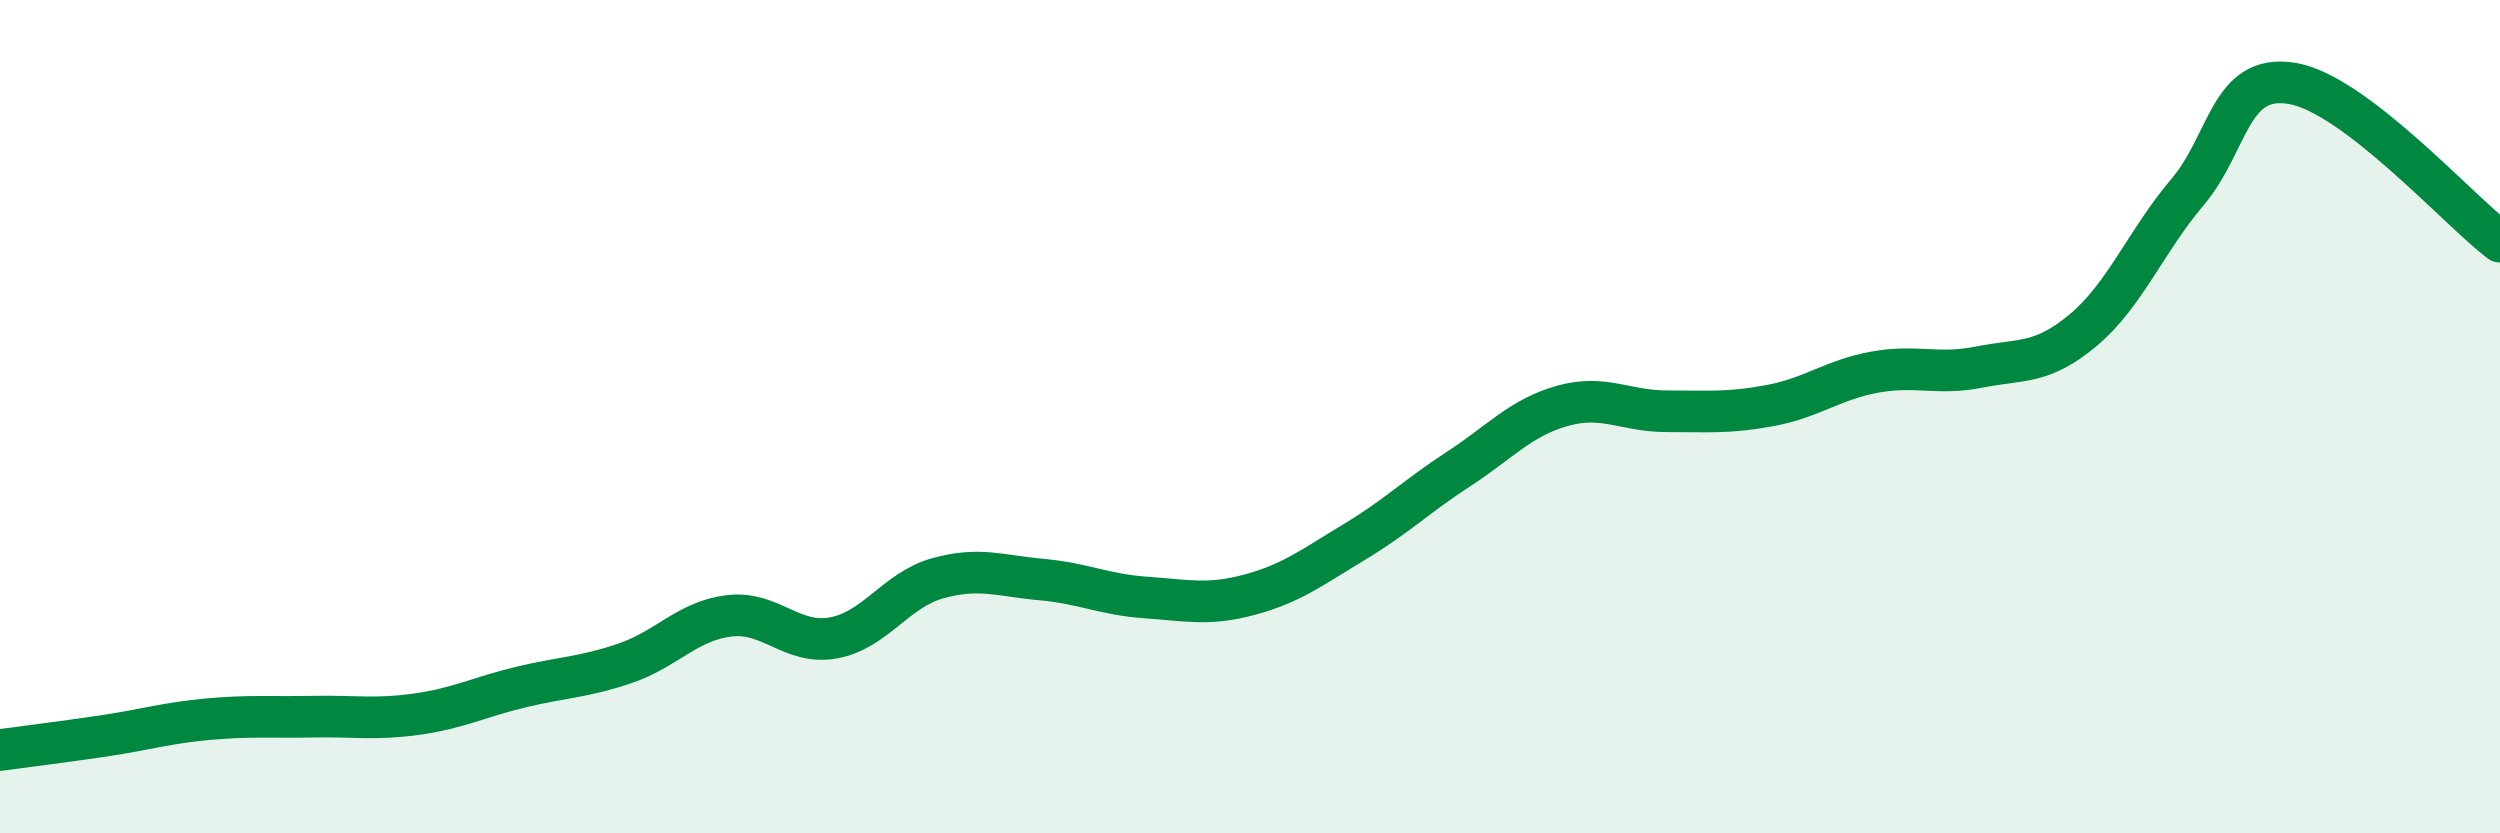
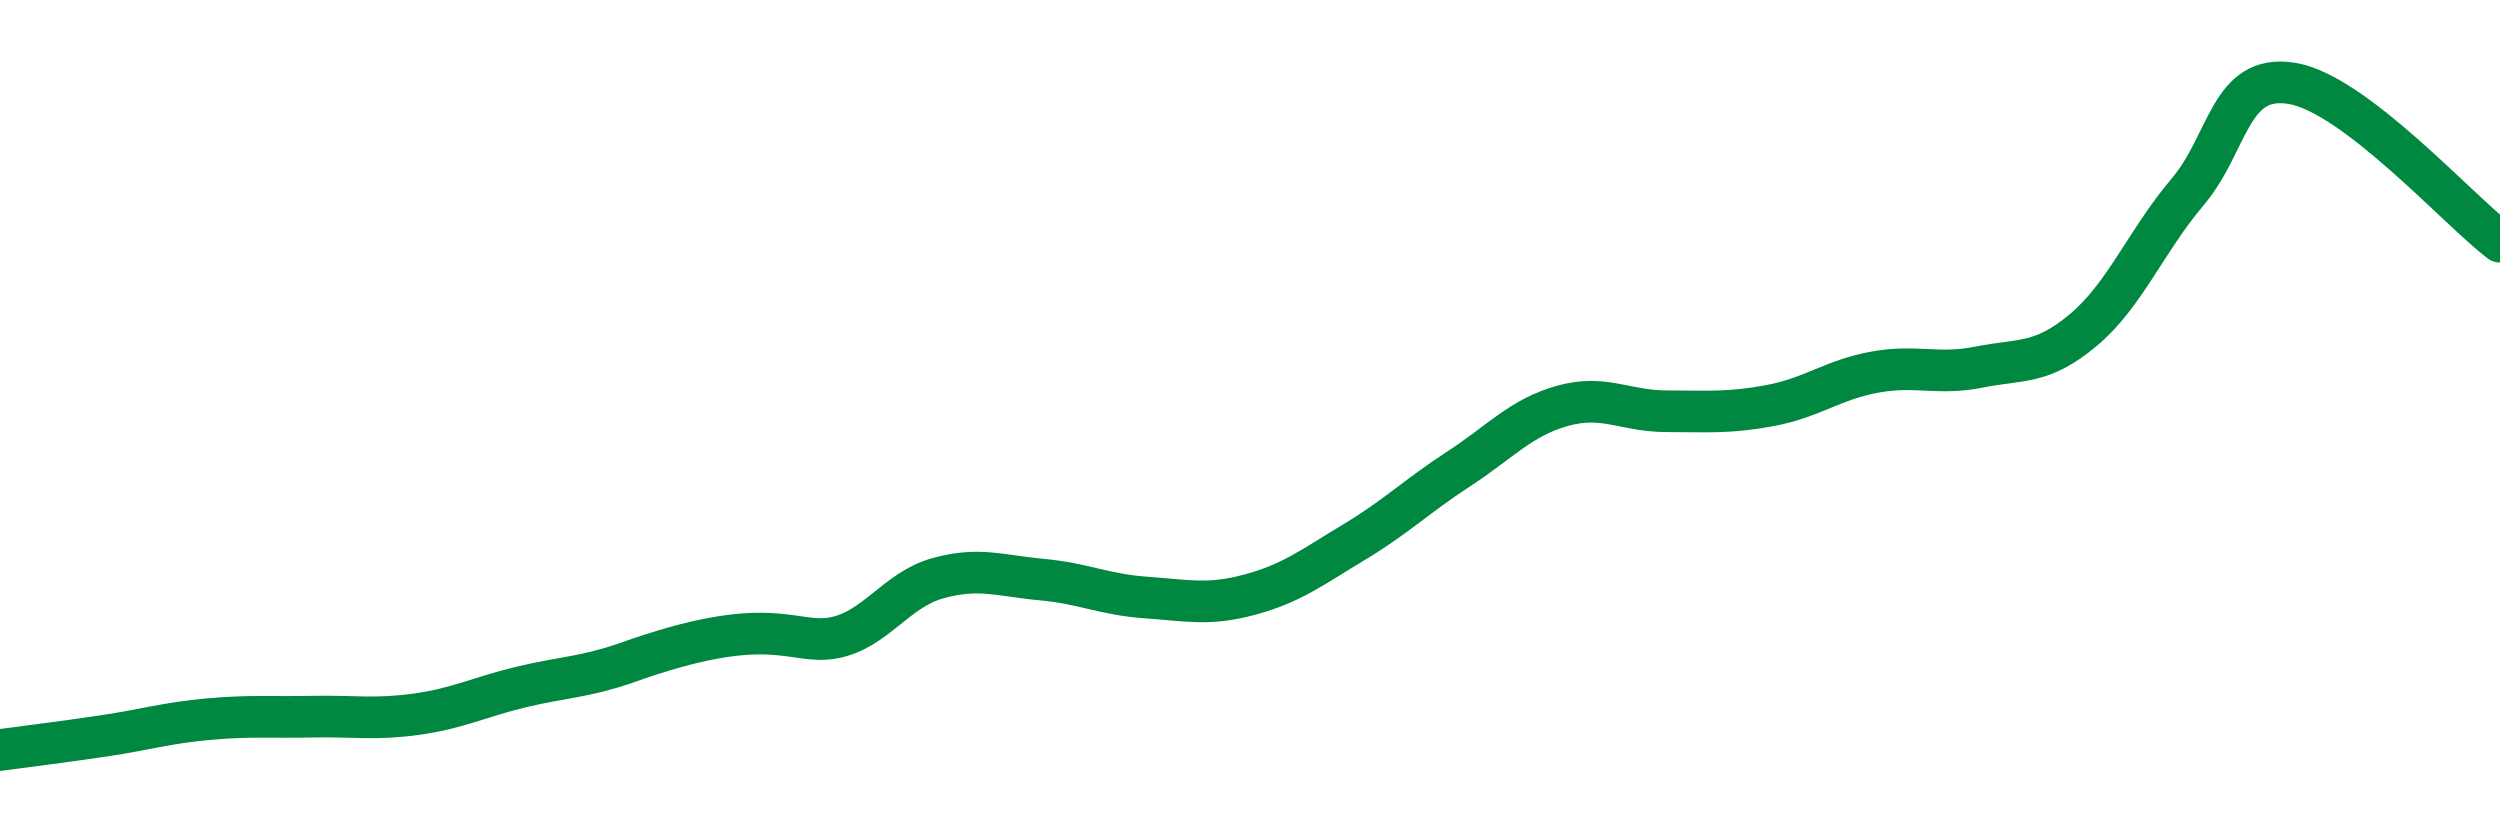
<svg xmlns="http://www.w3.org/2000/svg" width="60" height="20" viewBox="0 0 60 20">
-   <path d="M 0,18 C 0.5,17.93 1.5,17.81 2.5,17.66 C 3.5,17.51 4,17.35 5,17.26 C 6,17.17 6.5,17.22 7.5,17.2 C 8.5,17.18 9,17.28 10,17.14 C 11,17 11.5,16.73 12.5,16.49 C 13.5,16.25 14,16.26 15,15.92 C 16,15.58 16.5,14.9 17.5,14.78 C 18.5,14.66 19,15.49 20,15.31 C 21,15.13 21.5,14.16 22.5,13.88 C 23.5,13.6 24,13.82 25,13.91 C 26,14 26.5,14.27 27.5,14.34 C 28.5,14.41 29,14.54 30,14.27 C 31,14 31.5,13.61 32.5,13.01 C 33.5,12.41 34,11.91 35,11.26 C 36,10.61 36.5,10.02 37.5,9.74 C 38.5,9.46 39,9.87 40,9.87 C 41,9.87 41.5,9.92 42.5,9.73 C 43.5,9.54 44,9.11 45,8.93 C 46,8.75 46.5,9.01 47.5,8.81 C 48.5,8.61 49,8.76 50,7.92 C 51,7.08 51.5,5.79 52.5,4.61 C 53.5,3.43 53.5,1.76 55,2 C 56.5,2.24 59,5.04 60,5.8L60 20L0 20Z" fill="#008740" opacity="0.1" stroke-linecap="round" stroke-linejoin="round" />
-   <path d="M 0,18 C 0.5,17.93 1.5,17.81 2.5,17.66 C 3.5,17.51 4,17.35 5,17.26 C 6,17.17 6.5,17.22 7.5,17.2 C 8.5,17.18 9,17.28 10,17.14 C 11,17 11.5,16.73 12.5,16.49 C 13.5,16.25 14,16.26 15,15.92 C 16,15.58 16.5,14.9 17.5,14.78 C 18.5,14.66 19,15.49 20,15.31 C 21,15.13 21.5,14.16 22.5,13.88 C 23.5,13.6 24,13.82 25,13.91 C 26,14 26.5,14.27 27.5,14.34 C 28.5,14.41 29,14.54 30,14.27 C 31,14 31.5,13.61 32.5,13.01 C 33.5,12.41 34,11.91 35,11.26 C 36,10.61 36.5,10.02 37.5,9.74 C 38.5,9.46 39,9.87 40,9.87 C 41,9.87 41.5,9.92 42.5,9.73 C 43.5,9.54 44,9.11 45,8.93 C 46,8.75 46.5,9.01 47.5,8.81 C 48.5,8.61 49,8.76 50,7.92 C 51,7.08 51.5,5.79 52.5,4.61 C 53.5,3.43 53.5,1.76 55,2 C 56.5,2.24 59,5.04 60,5.8" stroke="#008740" stroke-width="1" fill="none" stroke-linecap="round" stroke-linejoin="round" />
+   <path d="M 0,18 C 0.5,17.93 1.5,17.81 2.5,17.66 C 3.5,17.51 4,17.35 5,17.26 C 6,17.17 6.5,17.22 7.5,17.2 C 8.5,17.18 9,17.28 10,17.14 C 11,17 11.5,16.73 12.5,16.49 C 13.5,16.25 14,16.26 15,15.92 C 18.5,14.66 19,15.49 20,15.31 C 21,15.13 21.5,14.16 22.5,13.88 C 23.5,13.6 24,13.82 25,13.91 C 26,14 26.5,14.27 27.5,14.34 C 28.5,14.41 29,14.54 30,14.27 C 31,14 31.5,13.61 32.5,13.01 C 33.5,12.41 34,11.91 35,11.26 C 36,10.61 36.5,10.02 37.5,9.74 C 38.5,9.46 39,9.87 40,9.87 C 41,9.87 41.5,9.92 42.5,9.73 C 43.5,9.54 44,9.11 45,8.93 C 46,8.75 46.5,9.01 47.5,8.81 C 48.5,8.61 49,8.76 50,7.92 C 51,7.08 51.5,5.79 52.5,4.61 C 53.5,3.43 53.5,1.76 55,2 C 56.5,2.24 59,5.04 60,5.8" stroke="#008740" stroke-width="1" fill="none" stroke-linecap="round" stroke-linejoin="round" />
</svg>